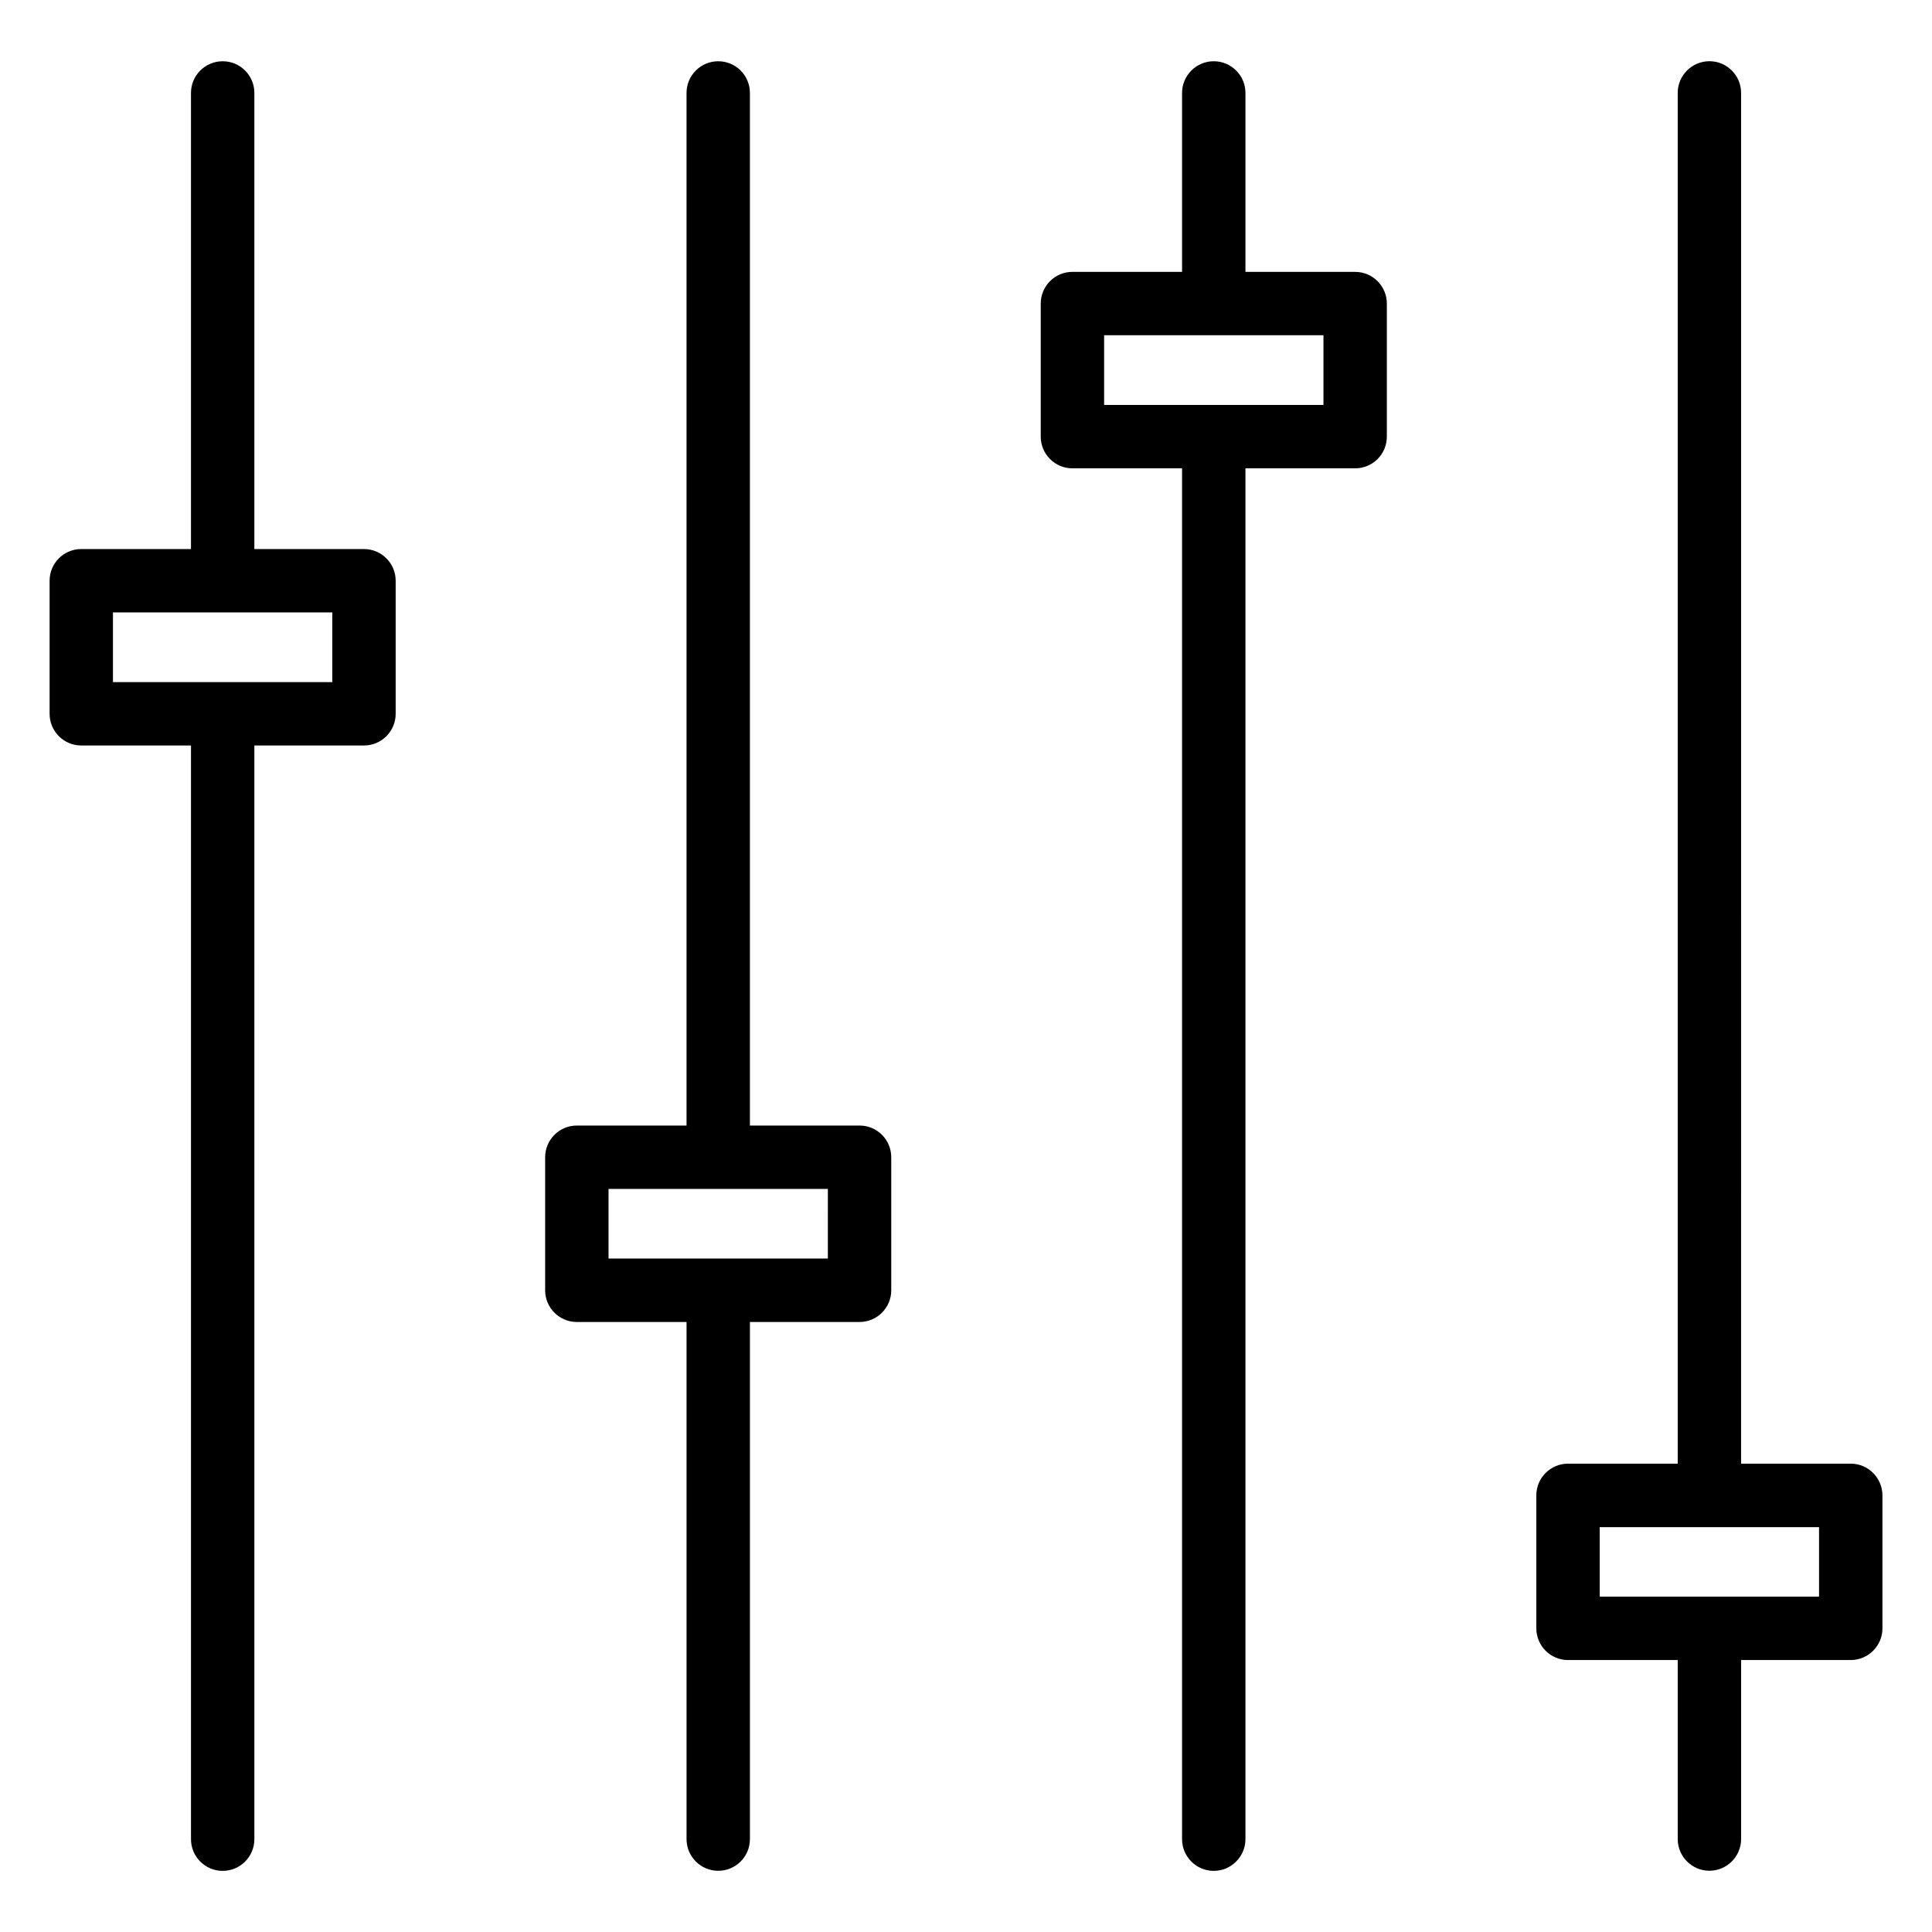
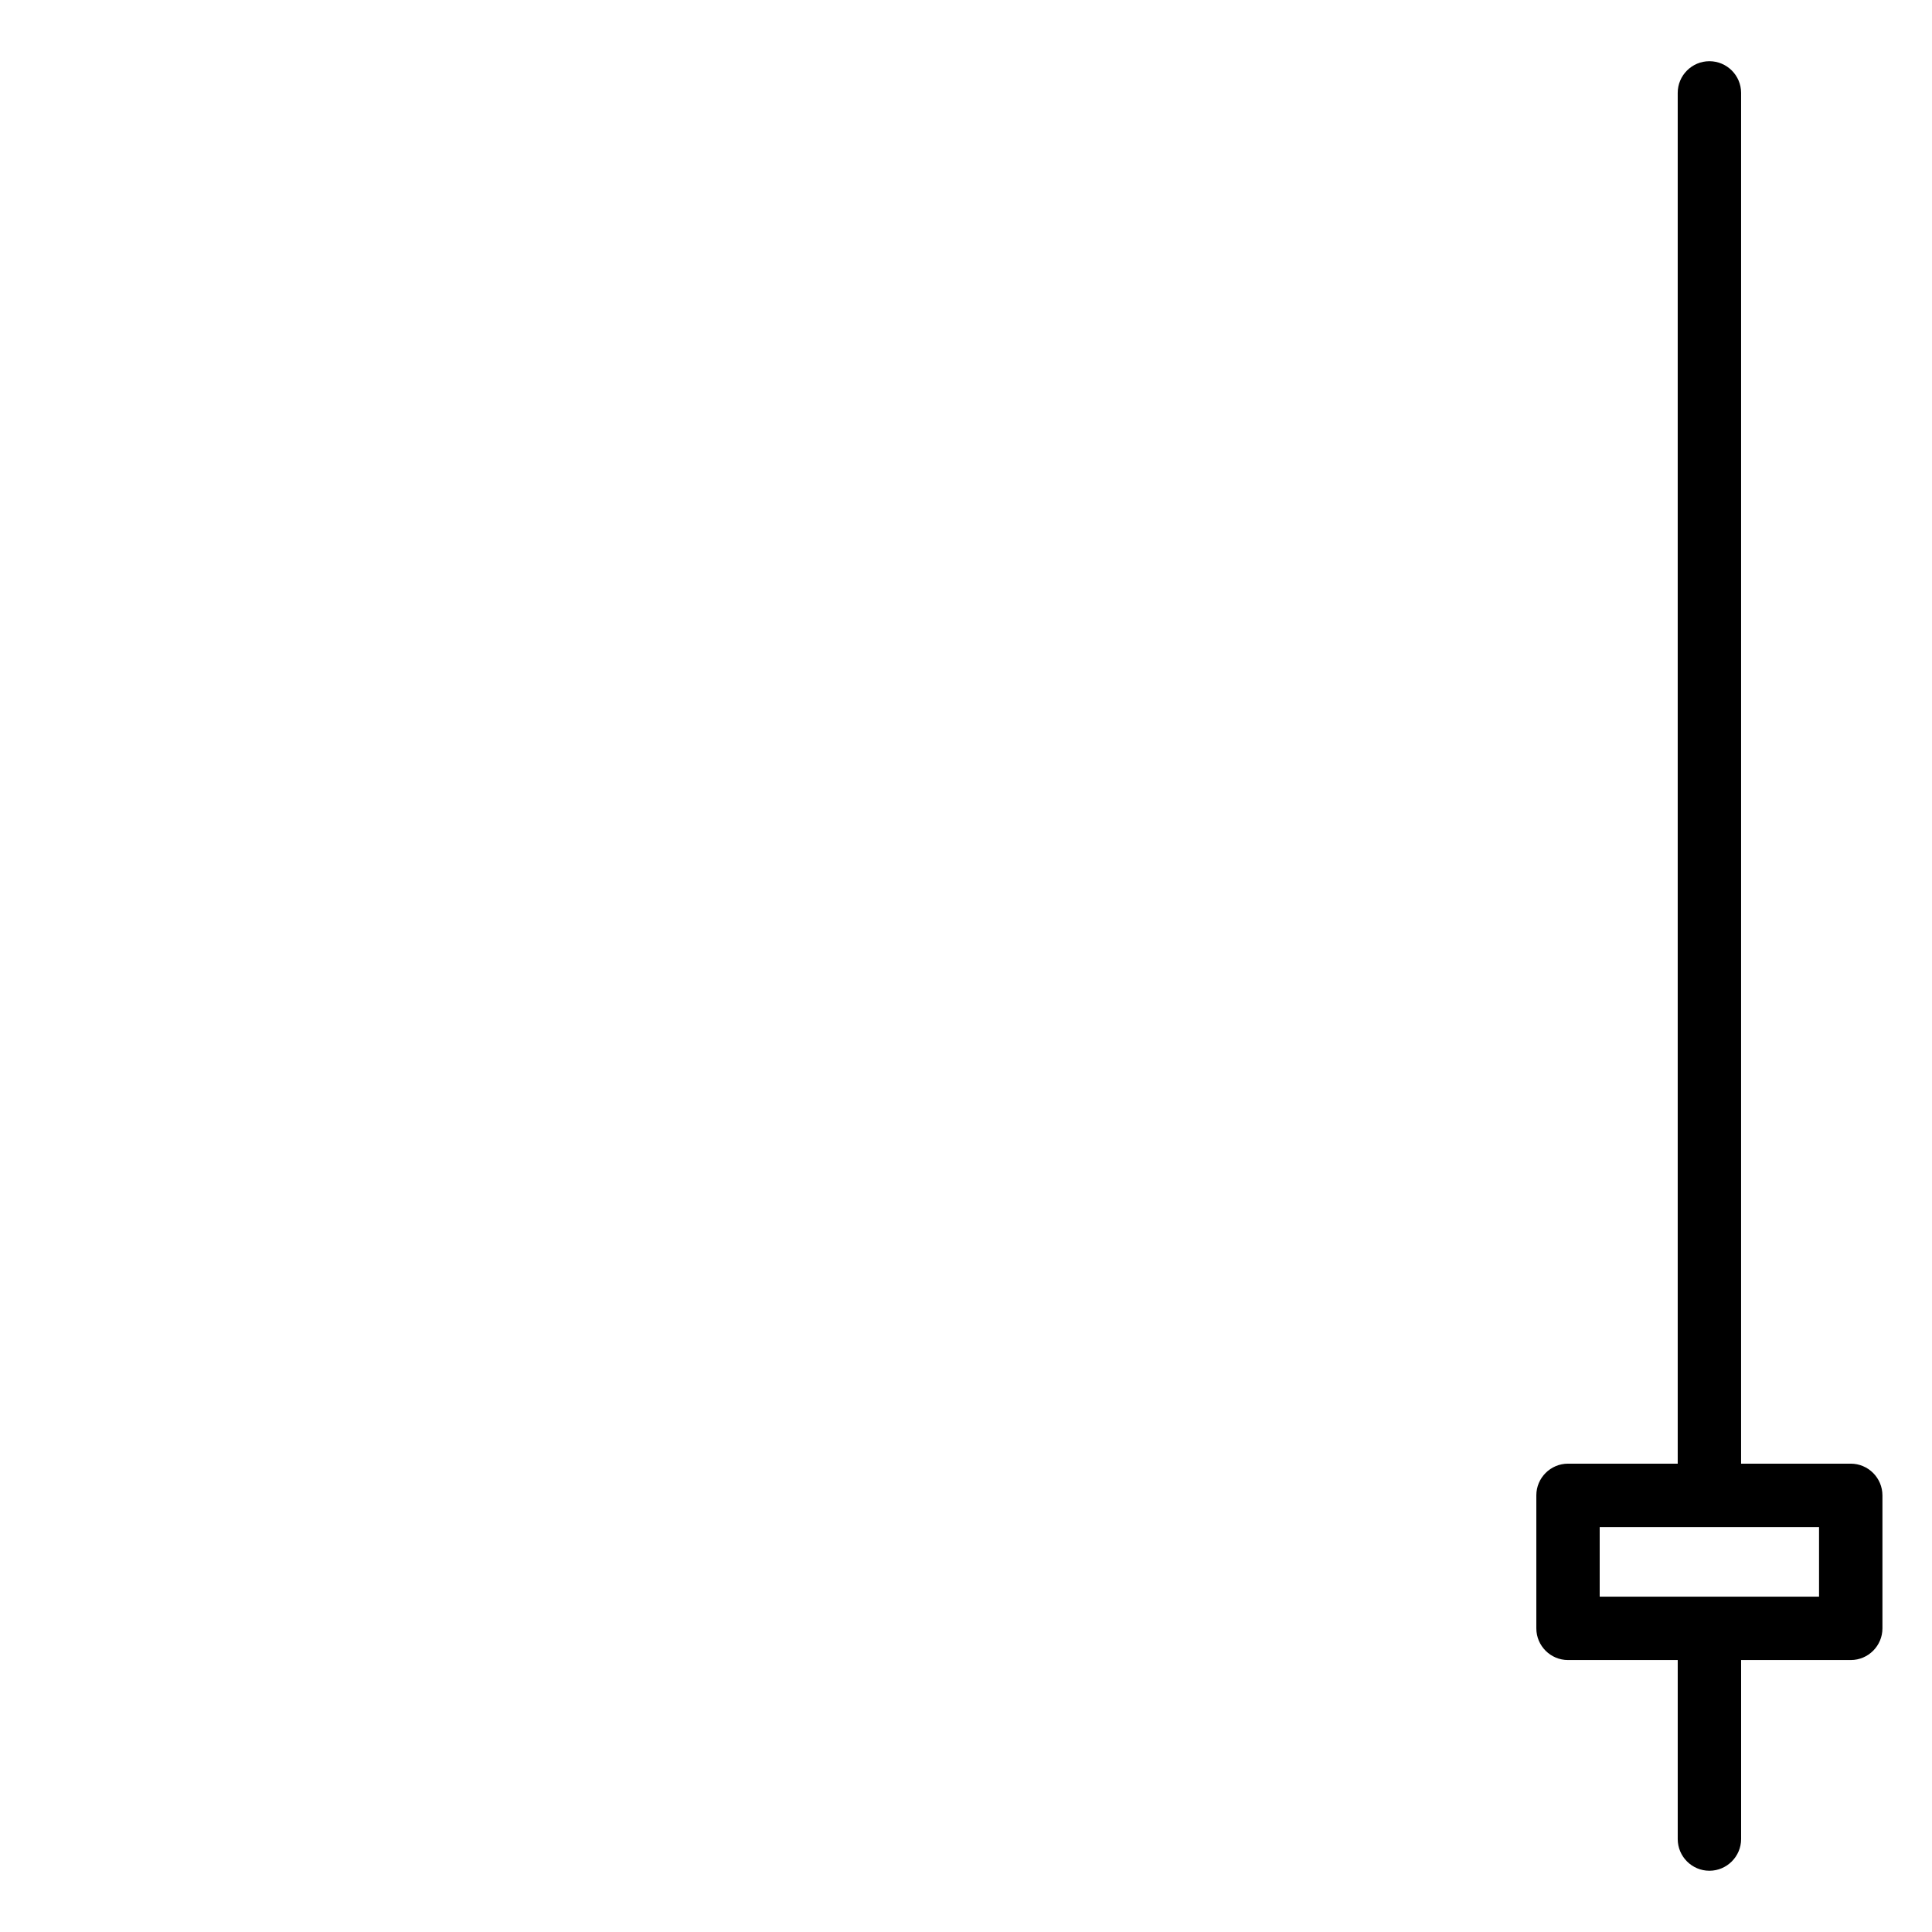
<svg xmlns="http://www.w3.org/2000/svg" fill="#000000" width="800px" height="800px" version="1.1" viewBox="144 144 512 512">
  <g>
-     <path d="m240.46 289.5h-29.051v-120.87c0-4.641-3.758-8.398-8.398-8.398-4.641 0-8.398 3.758-8.398 8.398v120.87h-29.07c-4.641 0-8.398 3.758-8.398 8.398v35.266c0 4.641 3.758 8.398 8.398 8.398h29.074v289.84c0 4.641 3.758 8.398 8.398 8.398s8.398-3.777 8.398-8.398l-0.004-289.84h29.051c4.641 0 8.398-3.758 8.398-8.398v-35.266c0-4.617-3.758-8.395-8.398-8.395zm-8.395 35.266h-58.129v-18.473h29.012 0.043 0.043 29.031z" />
-     <path d="m371.79 442.28h-29.055v-273.65c0-4.641-3.758-8.398-8.398-8.398s-8.398 3.758-8.398 8.398v273.65h-29.07c-4.641 0-8.398 3.777-8.398 8.398v35.266c0 4.641 3.758 8.398 8.398 8.398h29.074v137.04c0 4.641 3.758 8.398 8.398 8.398 4.641 0 8.398-3.777 8.398-8.398v-137.04h29.055c4.641 0 8.398-3.777 8.398-8.398v-35.266c-0.004-4.641-3.762-8.398-8.402-8.398zm-8.398 35.246h-58.125v-18.453h58.129z" />
-     <path d="m503.13 216.05h-29.074v-47.422c0-4.641-3.777-8.398-8.398-8.398-4.617 0-8.398 3.758-8.398 8.398v47.422h-29.055c-4.641 0-8.398 3.758-8.398 8.398v35.266c0 4.641 3.758 8.398 8.398 8.398h29.055v363.29c0 4.641 3.777 8.398 8.398 8.398 4.617 0 8.398-3.777 8.398-8.398v-363.29h29.074c4.641 0 8.398-3.758 8.398-8.398v-35.266c0-4.617-3.758-8.395-8.398-8.395zm-8.398 35.266h-58.129v-18.473h58.129z" />
    <path d="m634.46 531.89h-29.055l0.004-363.27c0-4.641-3.777-8.398-8.398-8.398-4.617 0-8.398 3.758-8.398 8.398v363.27l-29.07-0.004c-4.641 0-8.398 3.777-8.398 8.398v35.246c0 4.641 3.777 8.398 8.398 8.398h29.074v47.441c0 4.641 3.777 8.398 8.398 8.398 4.617 0 8.398-3.777 8.398-8.398v-47.441h29.055c4.641 0 8.398-3.777 8.398-8.398v-35.246c-0.008-4.617-3.766-8.398-8.406-8.398zm-8.395 35.246h-58.129v-18.43h58.129z" />
  </g>
</svg>